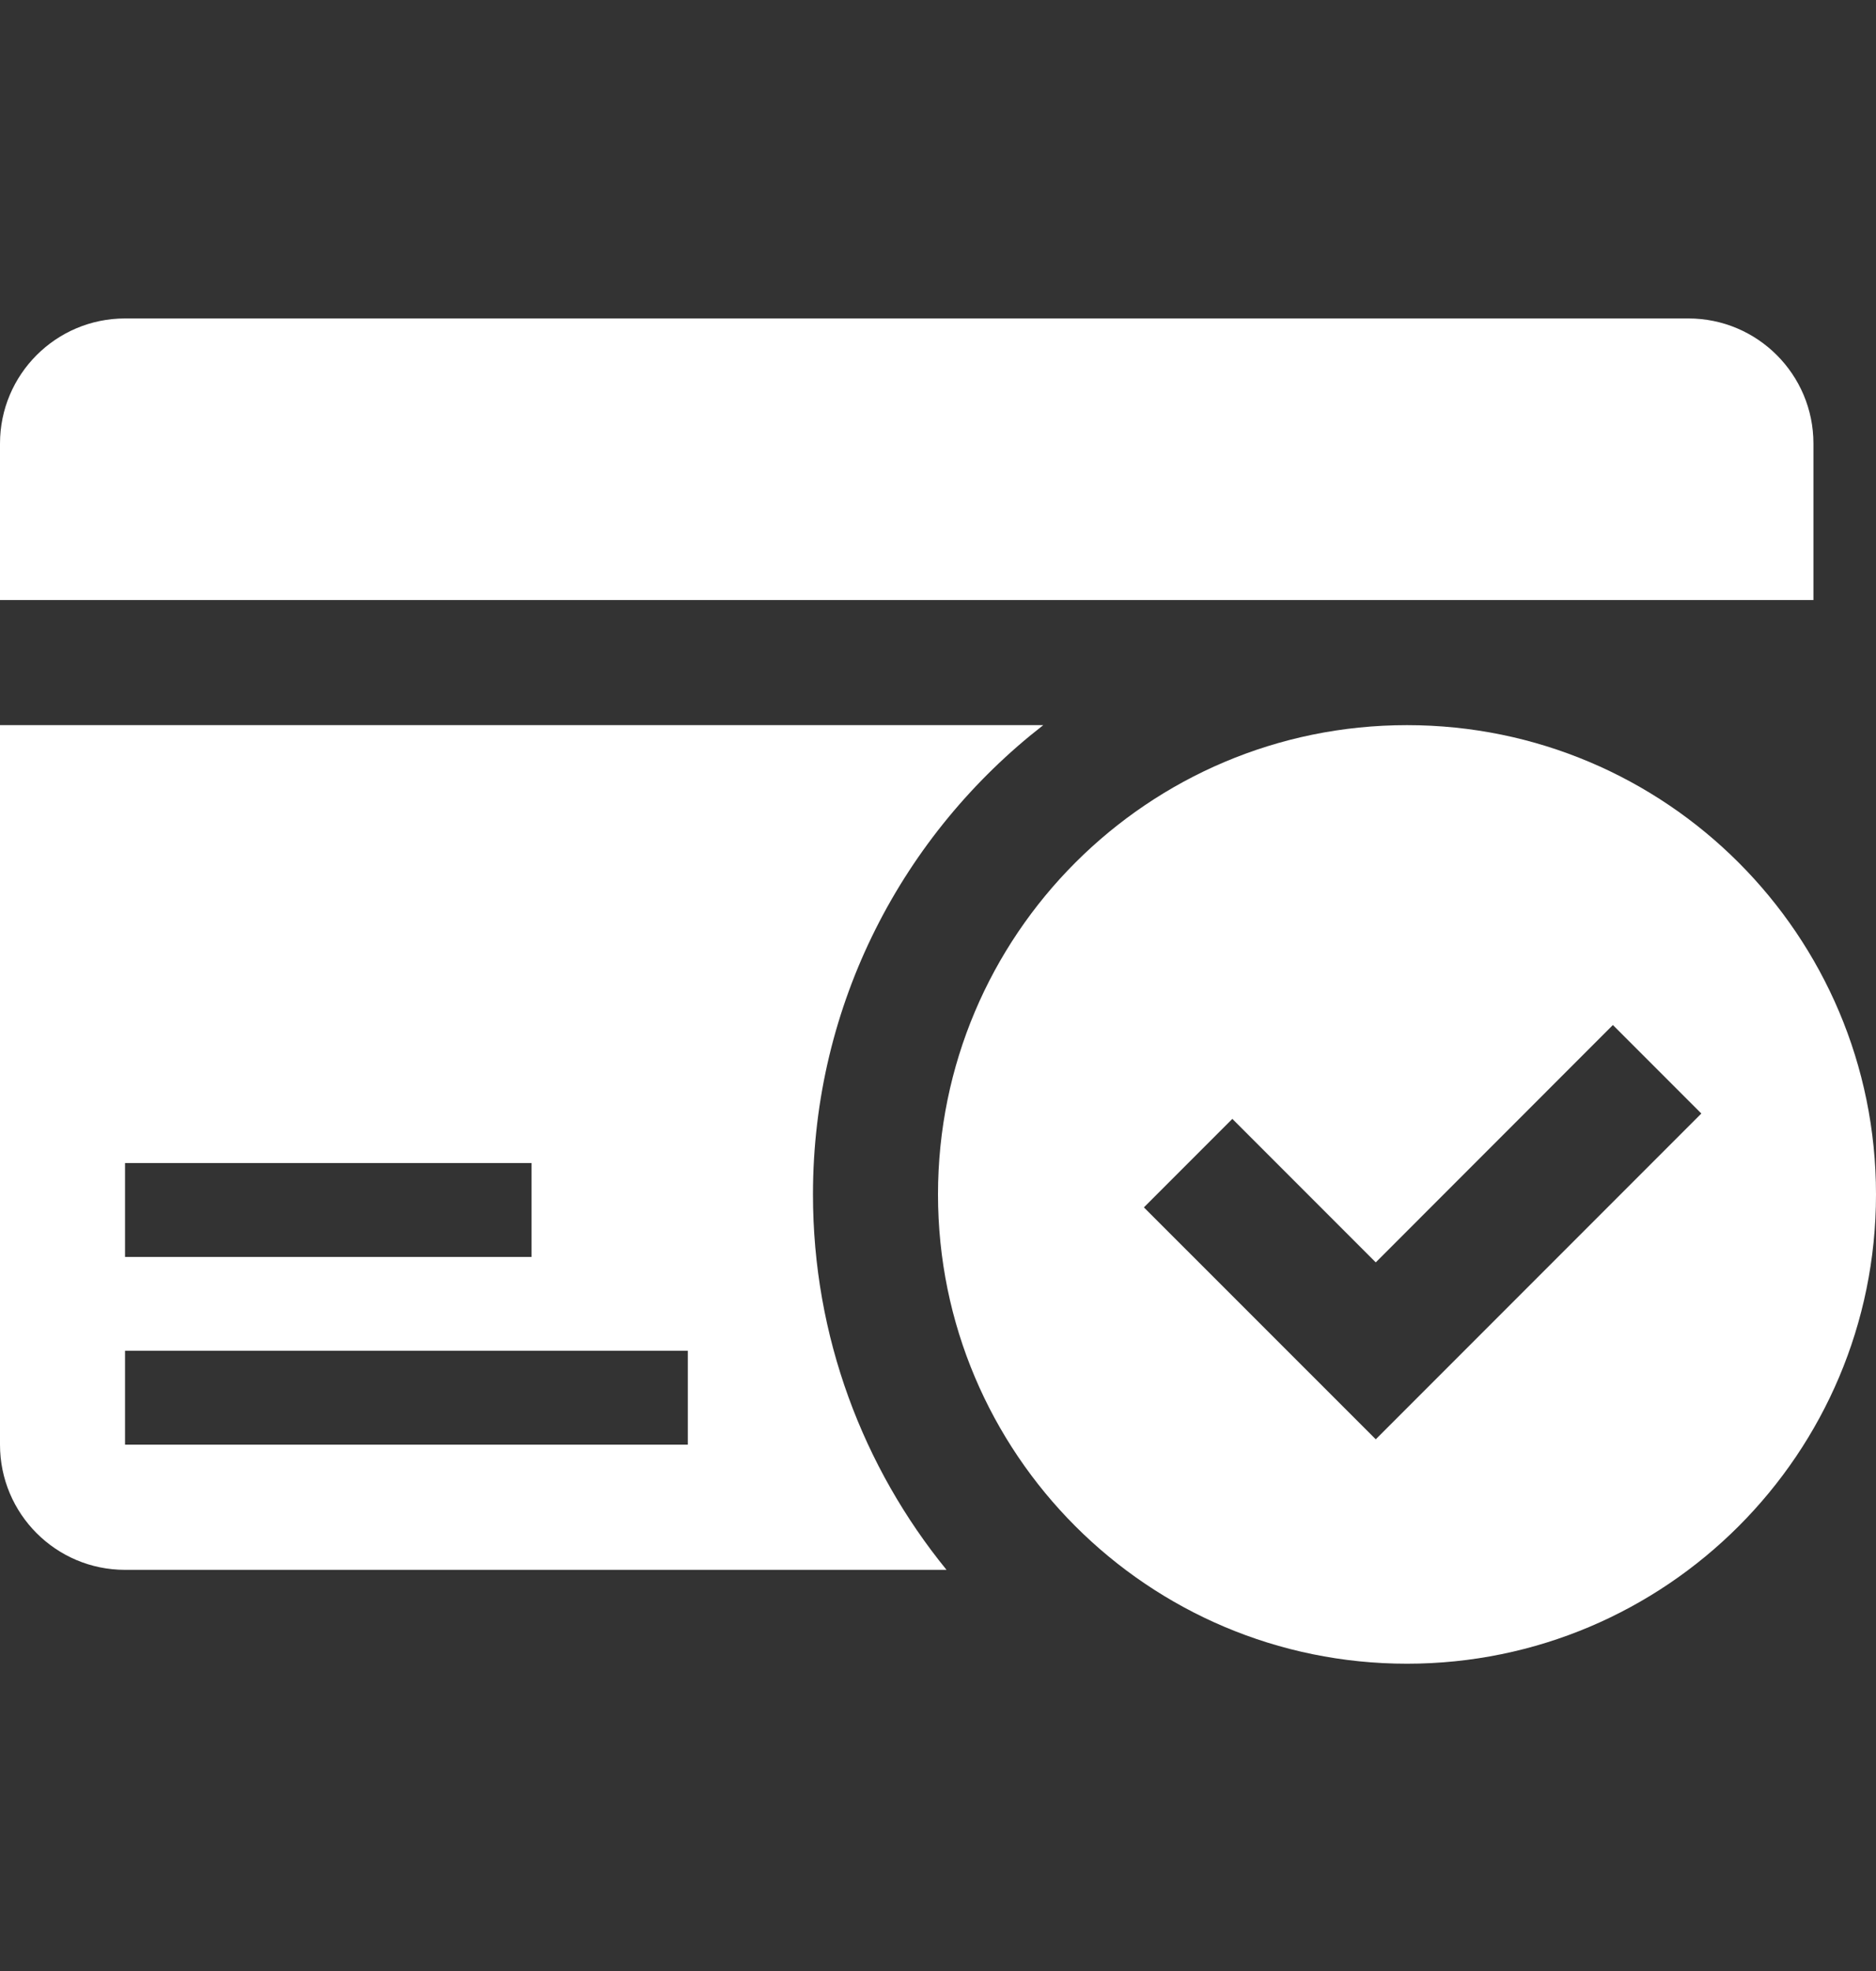
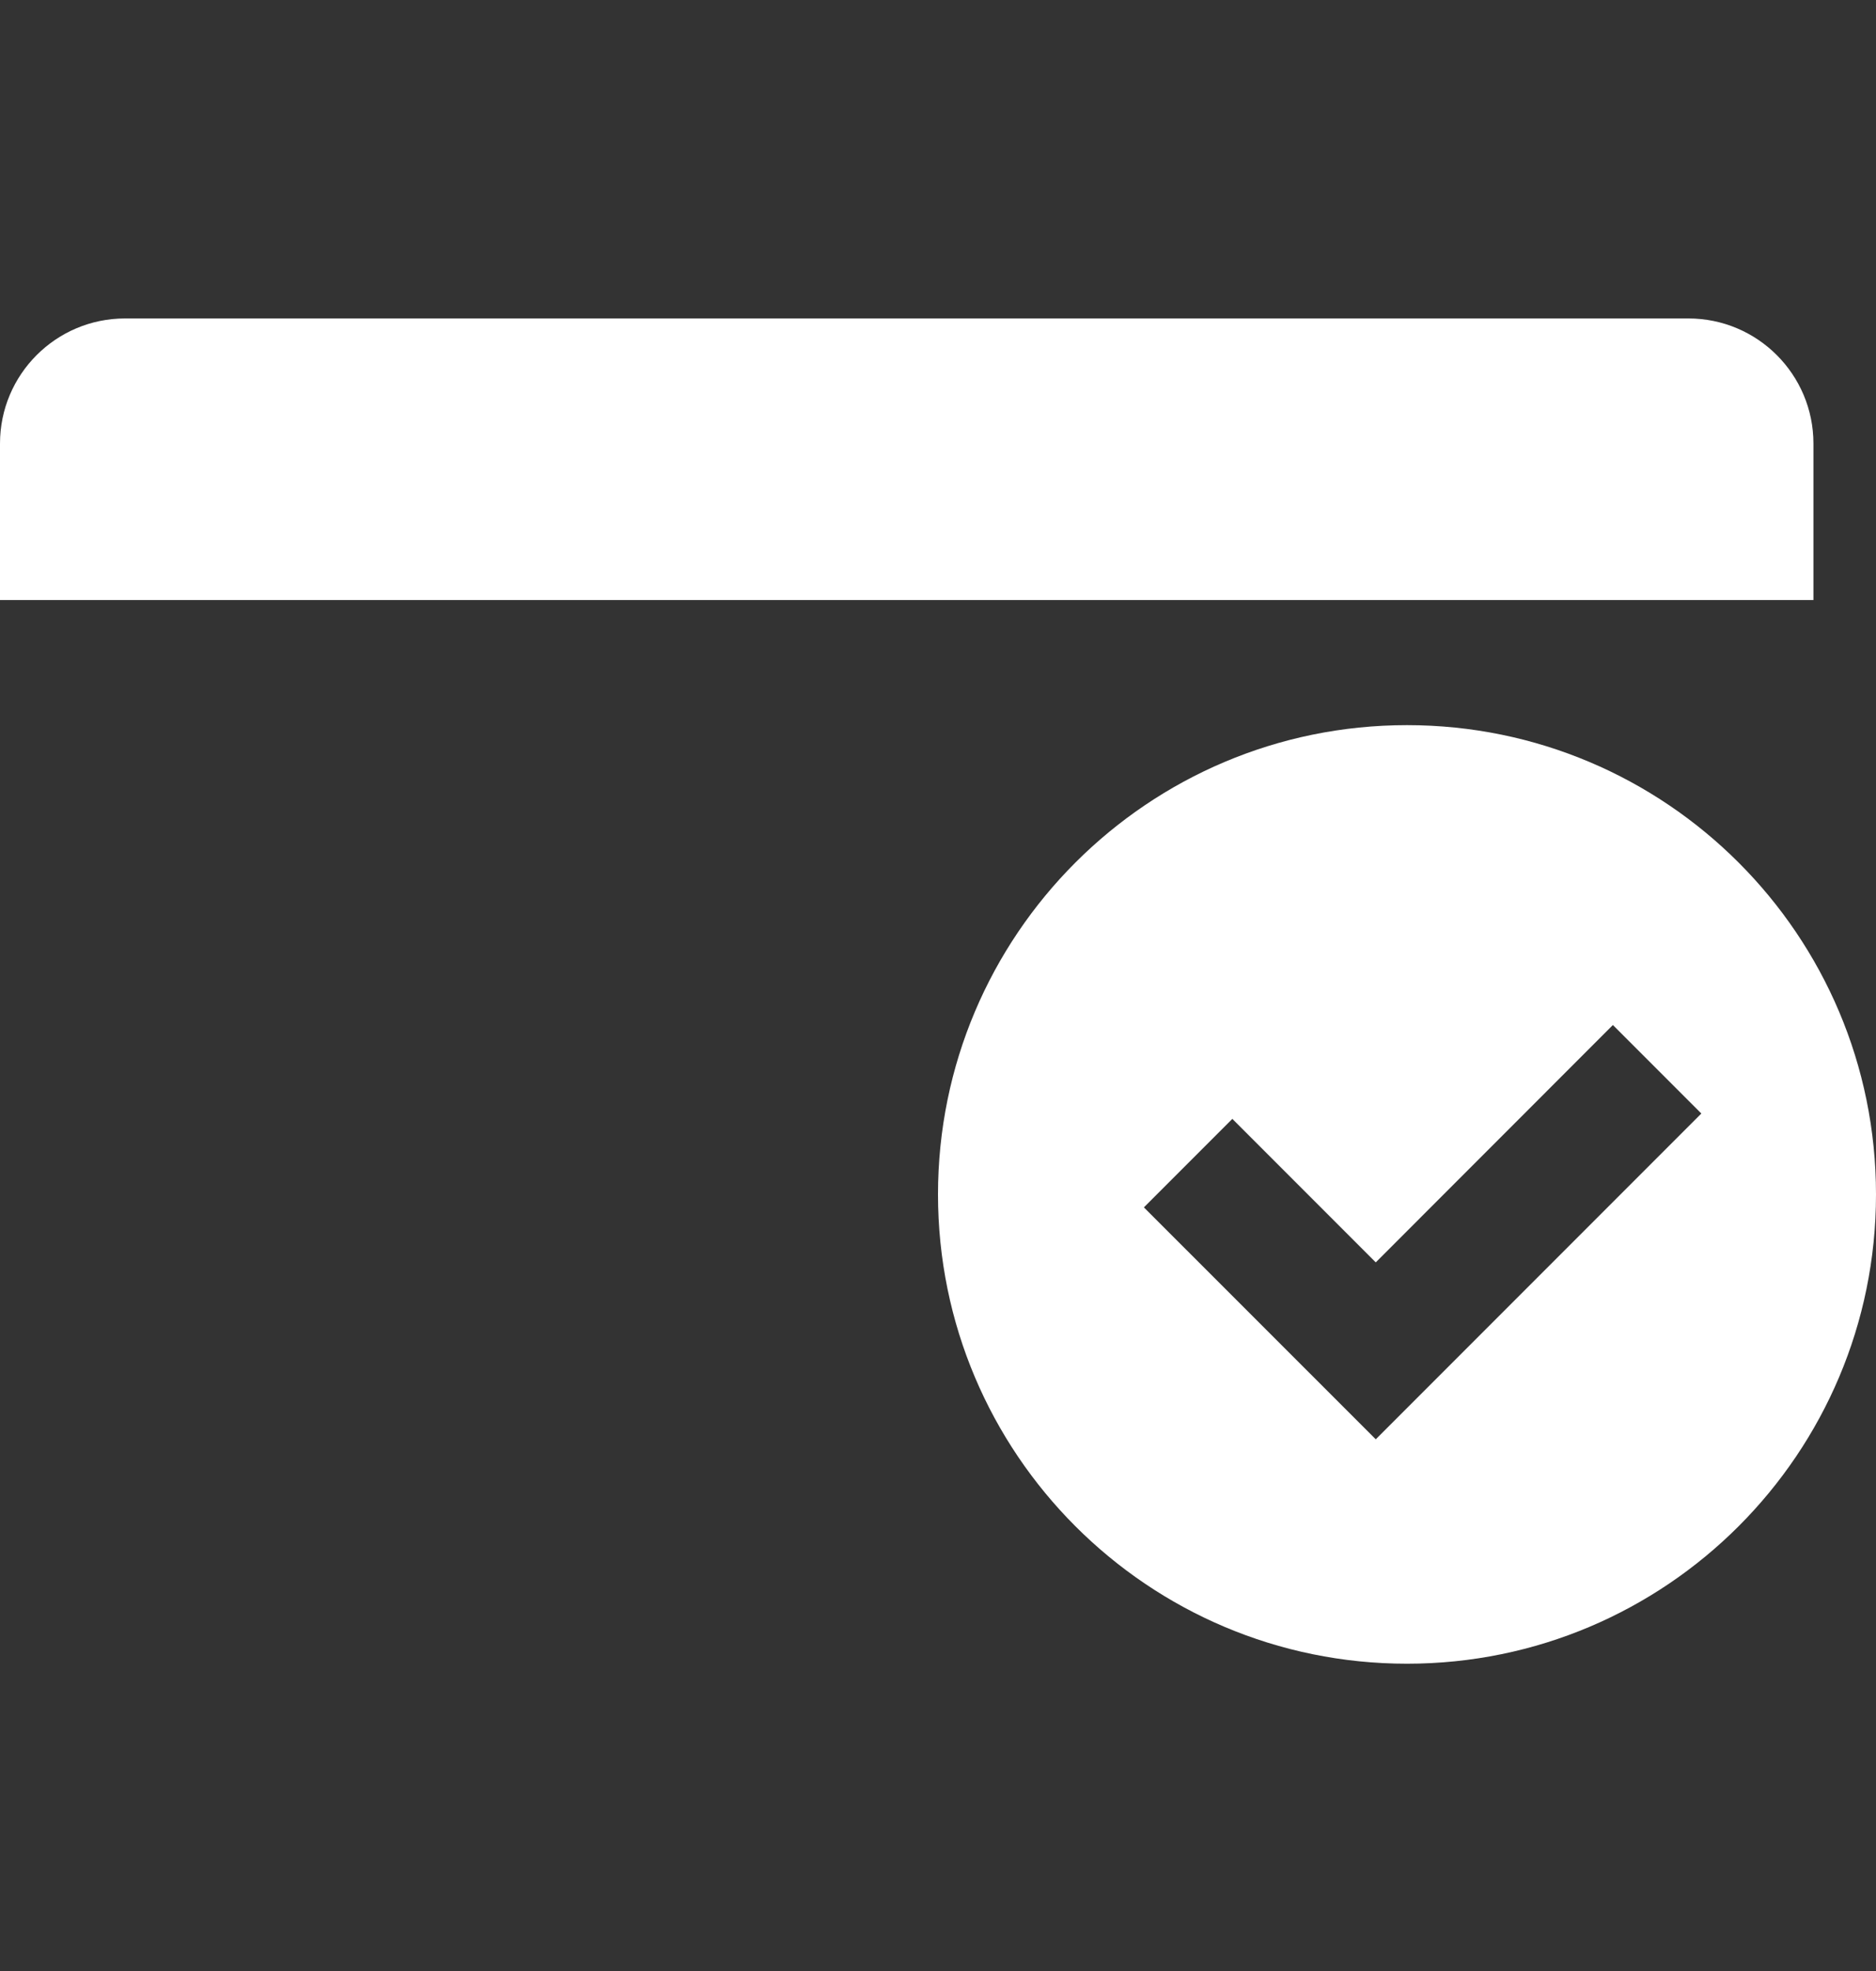
<svg xmlns="http://www.w3.org/2000/svg" width="20" height="21" viewBox="0 0 20 21" fill="none">
  <rect x="0" y="0" width="20" height="21" fill="#333333" stroke="none" />
  <path d="M19.333 6.393V4.726C19.333 3.99 18.736 3.393 18 3.393H1.333C0.597 3.393 0 3.99 0 4.726V6.393H19.333Z" fill="white" />
-   <path d="M11.122 7.726H0V15.392C0 16.129 0.597 16.726 1.333 16.726H10.091C9.202 15.635 8.667 14.243 8.667 12.726C8.667 10.691 9.631 8.885 11.122 7.726ZM1.333 12.392H5.667V13.392H1.333V12.392ZM7.333 15.392H1.333V14.392H7.333V15.392Z" fill="white" />
  <path d="M15 7.726C12.239 7.726 10 9.964 10 12.726C10 15.487 12.239 17.726 15 17.726C17.761 17.726 20 15.487 20 12.726C20 9.964 17.761 7.726 15 7.726ZM14.667 15.335L12.195 12.864L13.138 11.921L14.667 13.45L17.195 10.921L18.138 11.864L14.667 15.335Z" fill="white" />
</svg>